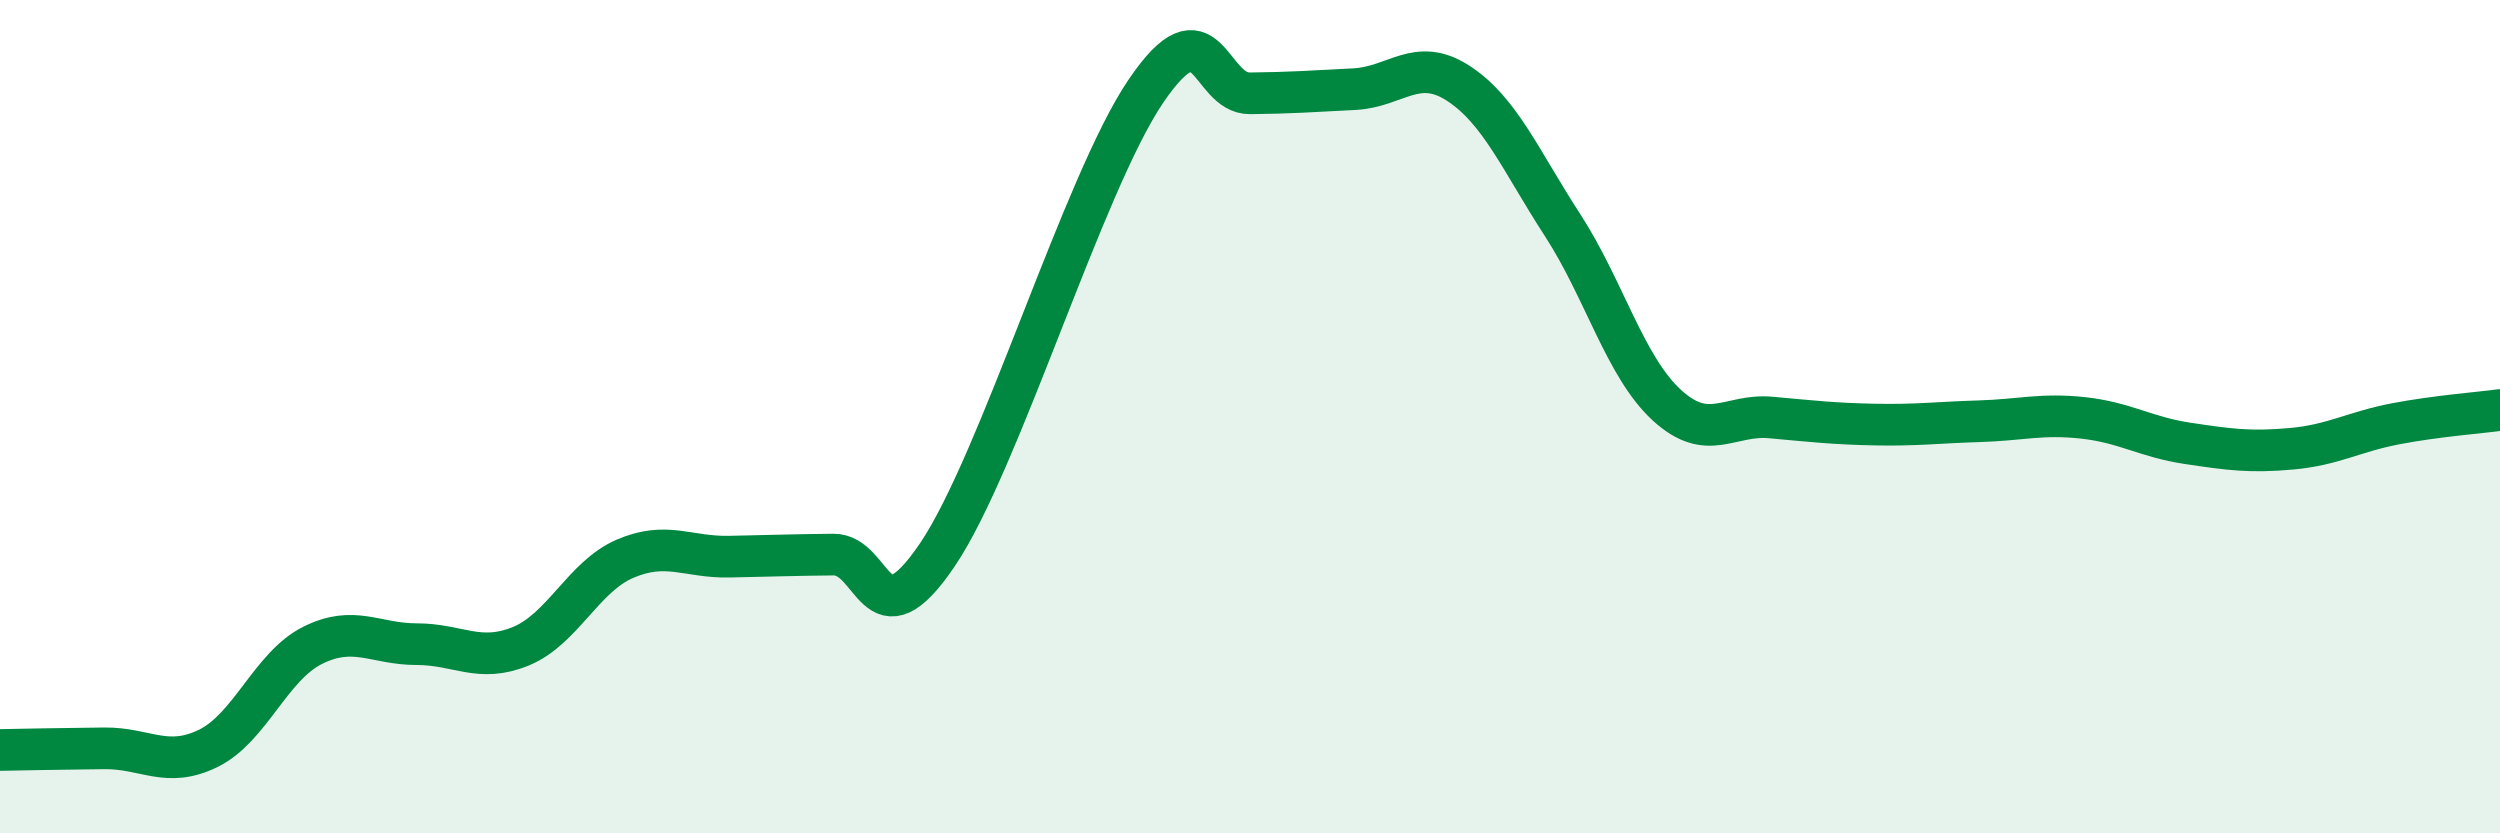
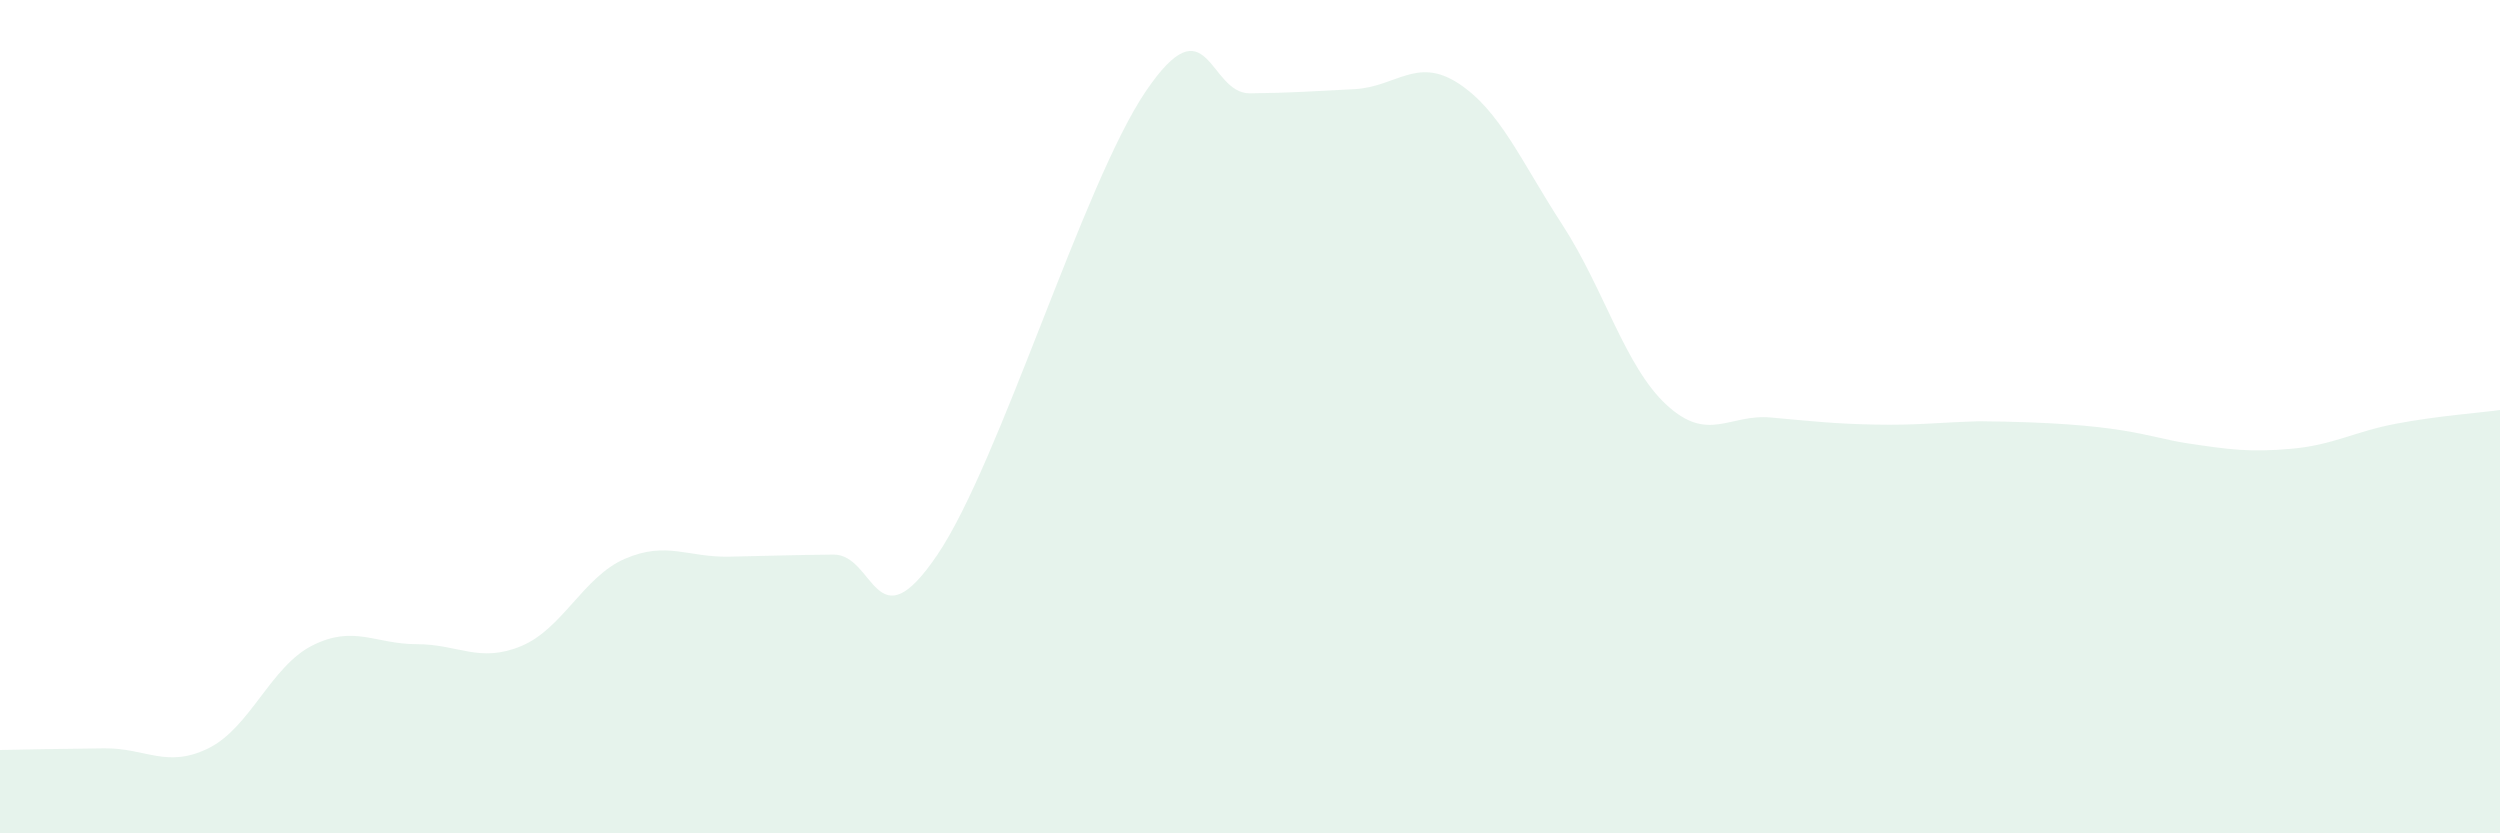
<svg xmlns="http://www.w3.org/2000/svg" width="60" height="20" viewBox="0 0 60 20">
-   <path d="M 0,18 C 0.5,17.99 1.5,17.97 2.5,17.96 C 3.5,17.95 4,18.45 5,17.96 C 6,17.47 6.5,15.99 7.5,15.49 C 8.5,14.99 9,15.46 10,15.46 C 11,15.46 11.5,15.92 12.5,15.51 C 13.5,15.1 14,13.84 15,13.41 C 16,12.98 16.5,13.38 17.5,13.36 C 18.5,13.34 19,13.32 20,13.31 C 21,13.3 21,15.53 22.5,13.31 C 24,11.09 26,4.4 27.5,2.19 C 29,-0.02 29,2.25 30,2.24 C 31,2.23 31.5,2.19 32.5,2.14 C 33.5,2.09 34,1.35 35,2 C 36,2.65 36.5,3.86 37.5,5.4 C 38.5,6.94 39,8.8 40,9.72 C 41,10.64 41.5,9.93 42.5,10.02 C 43.5,10.11 44,10.17 45,10.19 C 46,10.21 46.5,10.14 47.5,10.11 C 48.5,10.08 49,9.92 50,10.03 C 51,10.14 51.5,10.49 52.5,10.64 C 53.5,10.79 54,10.86 55,10.77 C 56,10.68 56.5,10.36 57.5,10.17 C 58.5,9.98 59.5,9.91 60,9.84L60 20L0 20Z" fill="#008740" opacity="0.1" stroke-linecap="round" stroke-linejoin="round" />
-   <path d="M 0,18 C 0.5,17.99 1.5,17.97 2.5,17.96 C 3.5,17.95 4,18.45 5,17.96 C 6,17.47 6.5,15.99 7.5,15.49 C 8.5,14.99 9,15.46 10,15.46 C 11,15.46 11.5,15.92 12.5,15.51 C 13.5,15.1 14,13.84 15,13.41 C 16,12.98 16.5,13.38 17.5,13.36 C 18.5,13.34 19,13.32 20,13.31 C 21,13.3 21,15.53 22.5,13.31 C 24,11.09 26,4.4 27.5,2.19 C 29,-0.02 29,2.25 30,2.24 C 31,2.23 31.5,2.19 32.5,2.14 C 33.5,2.09 34,1.35 35,2 C 36,2.65 36.5,3.86 37.5,5.4 C 38.5,6.94 39,8.8 40,9.72 C 41,10.64 41.5,9.93 42.5,10.02 C 43.5,10.11 44,10.17 45,10.19 C 46,10.21 46.5,10.14 47.5,10.11 C 48.5,10.08 49,9.92 50,10.03 C 51,10.14 51.5,10.49 52.5,10.64 C 53.5,10.79 54,10.86 55,10.77 C 56,10.68 56.5,10.36 57.5,10.17 C 58.5,9.98 59.5,9.91 60,9.84" stroke="#008740" stroke-width="1" fill="none" stroke-linecap="round" stroke-linejoin="round" />
+   <path d="M 0,18 C 0.5,17.99 1.5,17.97 2.5,17.96 C 3.5,17.95 4,18.45 5,17.96 C 6,17.47 6.5,15.99 7.5,15.49 C 8.5,14.99 9,15.46 10,15.46 C 11,15.46 11.5,15.92 12.5,15.51 C 13.5,15.1 14,13.84 15,13.41 C 16,12.98 16.5,13.38 17.5,13.36 C 18.5,13.34 19,13.32 20,13.31 C 21,13.3 21,15.53 22.5,13.31 C 24,11.09 26,4.4 27.5,2.19 C 29,-0.02 29,2.25 30,2.24 C 31,2.23 31.5,2.19 32.5,2.14 C 33.5,2.09 34,1.35 35,2 C 36,2.65 36.5,3.86 37.5,5.4 C 38.5,6.94 39,8.8 40,9.72 C 41,10.64 41.5,9.93 42.5,10.02 C 43.5,10.11 44,10.17 45,10.19 C 46,10.21 46.5,10.14 47.5,10.11 C 51,10.14 51.5,10.49 52.5,10.64 C 53.5,10.79 54,10.86 55,10.77 C 56,10.68 56.5,10.36 57.5,10.17 C 58.5,9.98 59.5,9.91 60,9.84L60 20L0 20Z" fill="#008740" opacity="0.1" stroke-linecap="round" stroke-linejoin="round" />
</svg>